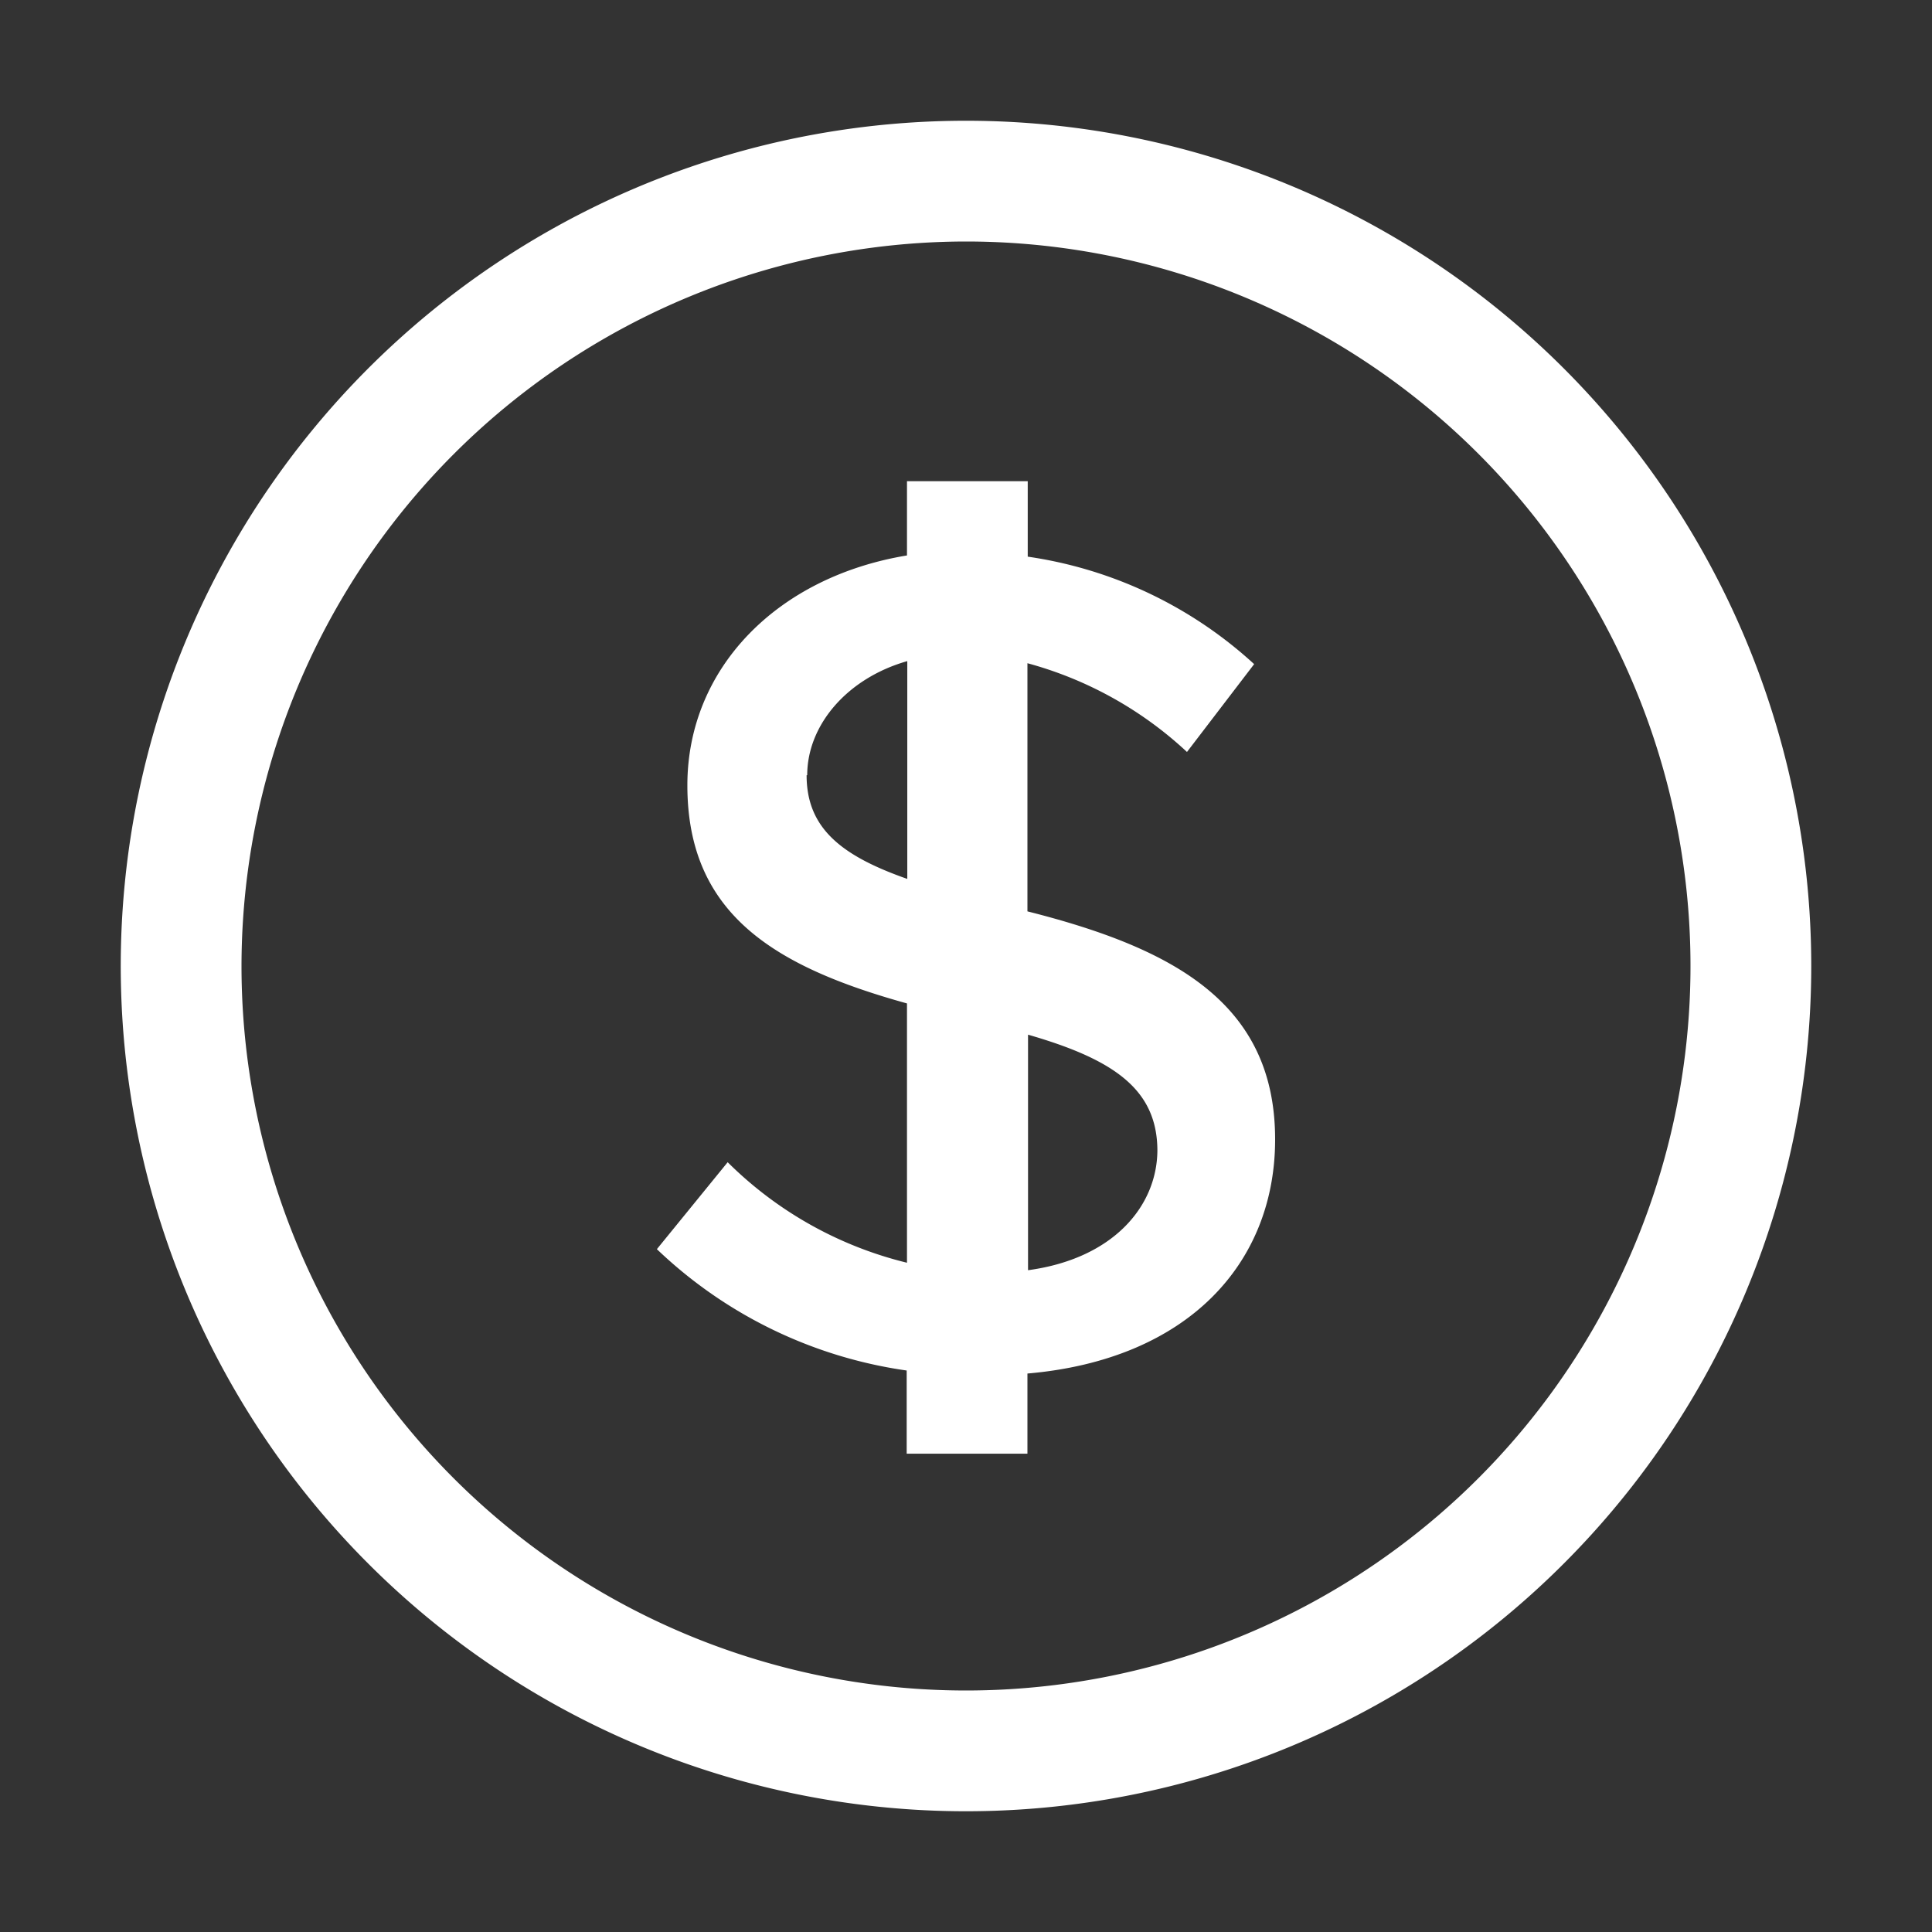
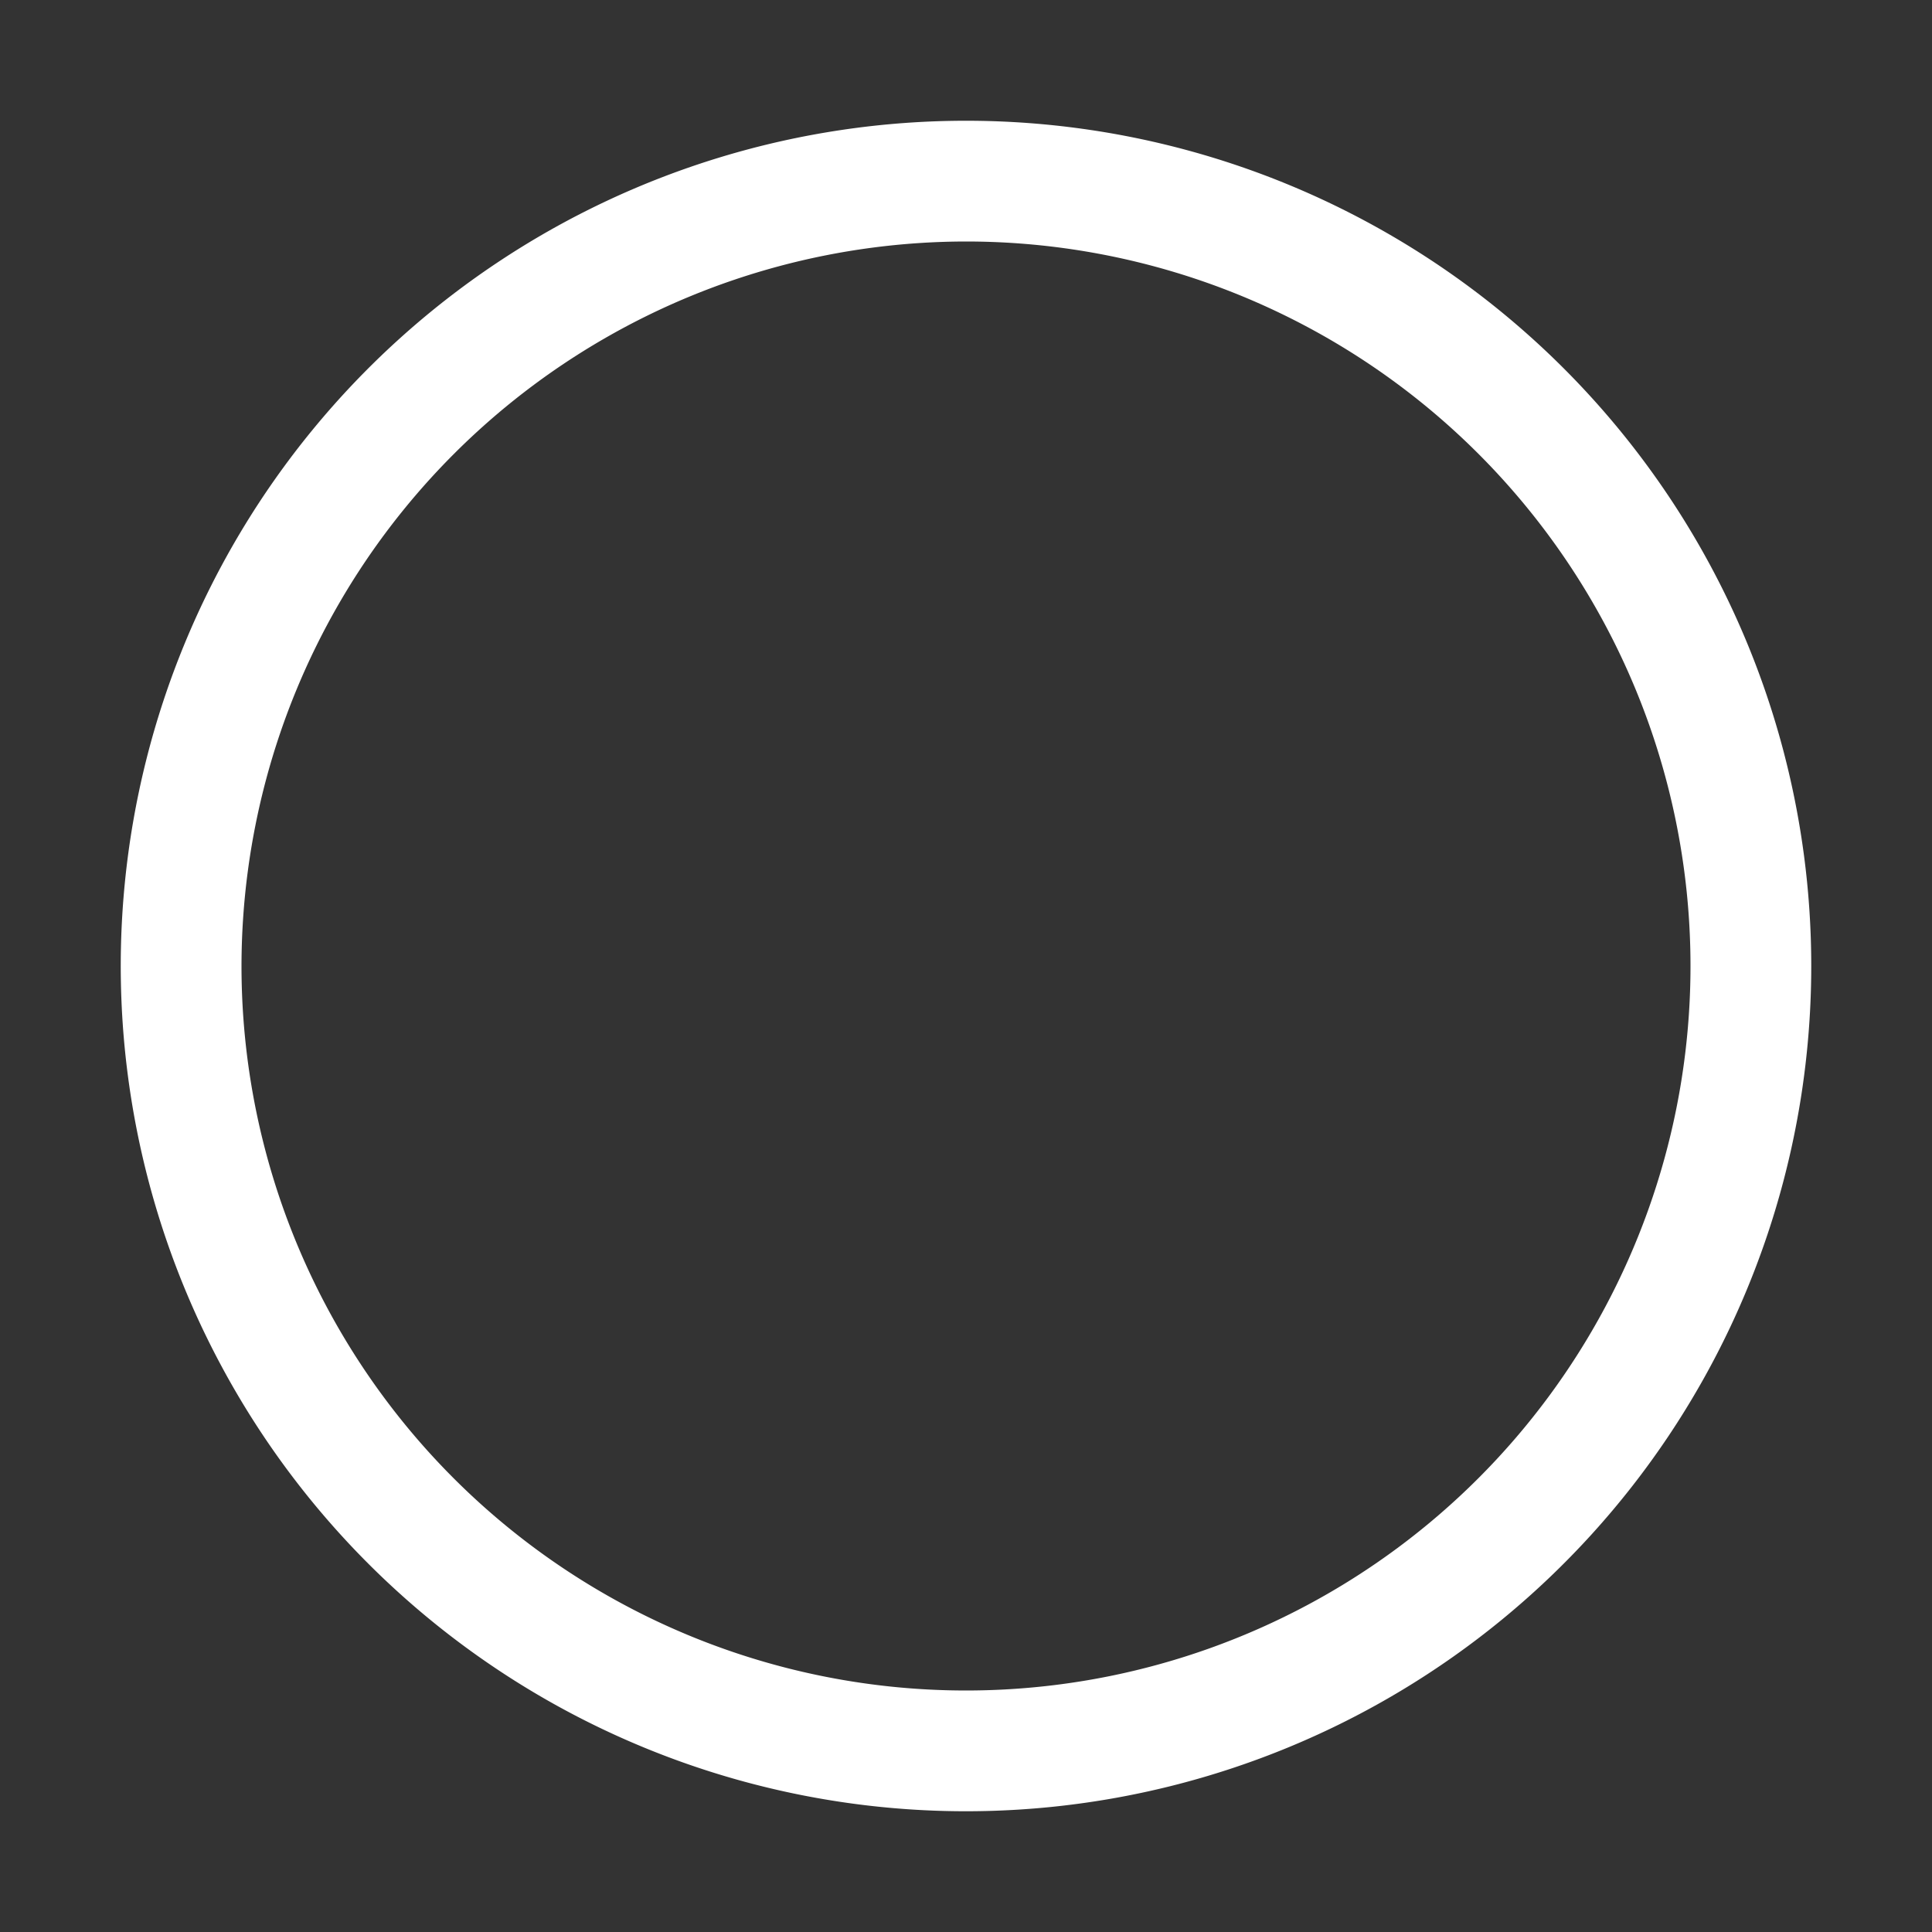
<svg xmlns="http://www.w3.org/2000/svg" viewBox="0 0 128 128">
  <rect x="0" y="0" width="128" height="128" fill="#333333" stroke="none" />
  <defs>
    <style>.cls-1{fill:#fff;}.cls-2{fill:none;}</style>
  </defs>
  <g id="Layer_2" data-name="Layer 2">
    <g id="Artwork">
-       <path class="cls-1" d="M84.48,75.49c0-9-6.67-12.65-16.41-15.11V43.94a25.13,25.13,0,0,1,10.57,5.88L83.09,44a28.15,28.15,0,0,0-15-7.12v-5h-8v4.92c-8.62,1.42-14.55,7.49-14.55,15.23,0,8.5,5.72,12,14.55,14.45V83.66A25.38,25.38,0,0,1,48.21,77l-4.69,5.76A30.05,30.05,0,0,0,60.07,90.8v5.51h8V91C78.73,90.08,84.48,83.67,84.48,75.49Zm-31-24.13c0-3.31,2.63-6.42,6.63-7.56V58.23C55.69,56.68,53.44,54.84,53.44,51.36Zm14.63,32.8V68.55c5.73,1.65,8.57,3.65,8.57,7.7C76.64,79.94,73.73,83.41,68.07,84.16Z" />
      <path class="cls-1" d="M64,16A48,48,0,1,1,16,64,48.05,48.05,0,0,1,64,16m0-8a56,56,0,1,0,56,56A56,56,0,0,0,64,8Z" />
-       <rect class="cls-2" width="128" height="128" />
    </g>
  </g>
</svg>